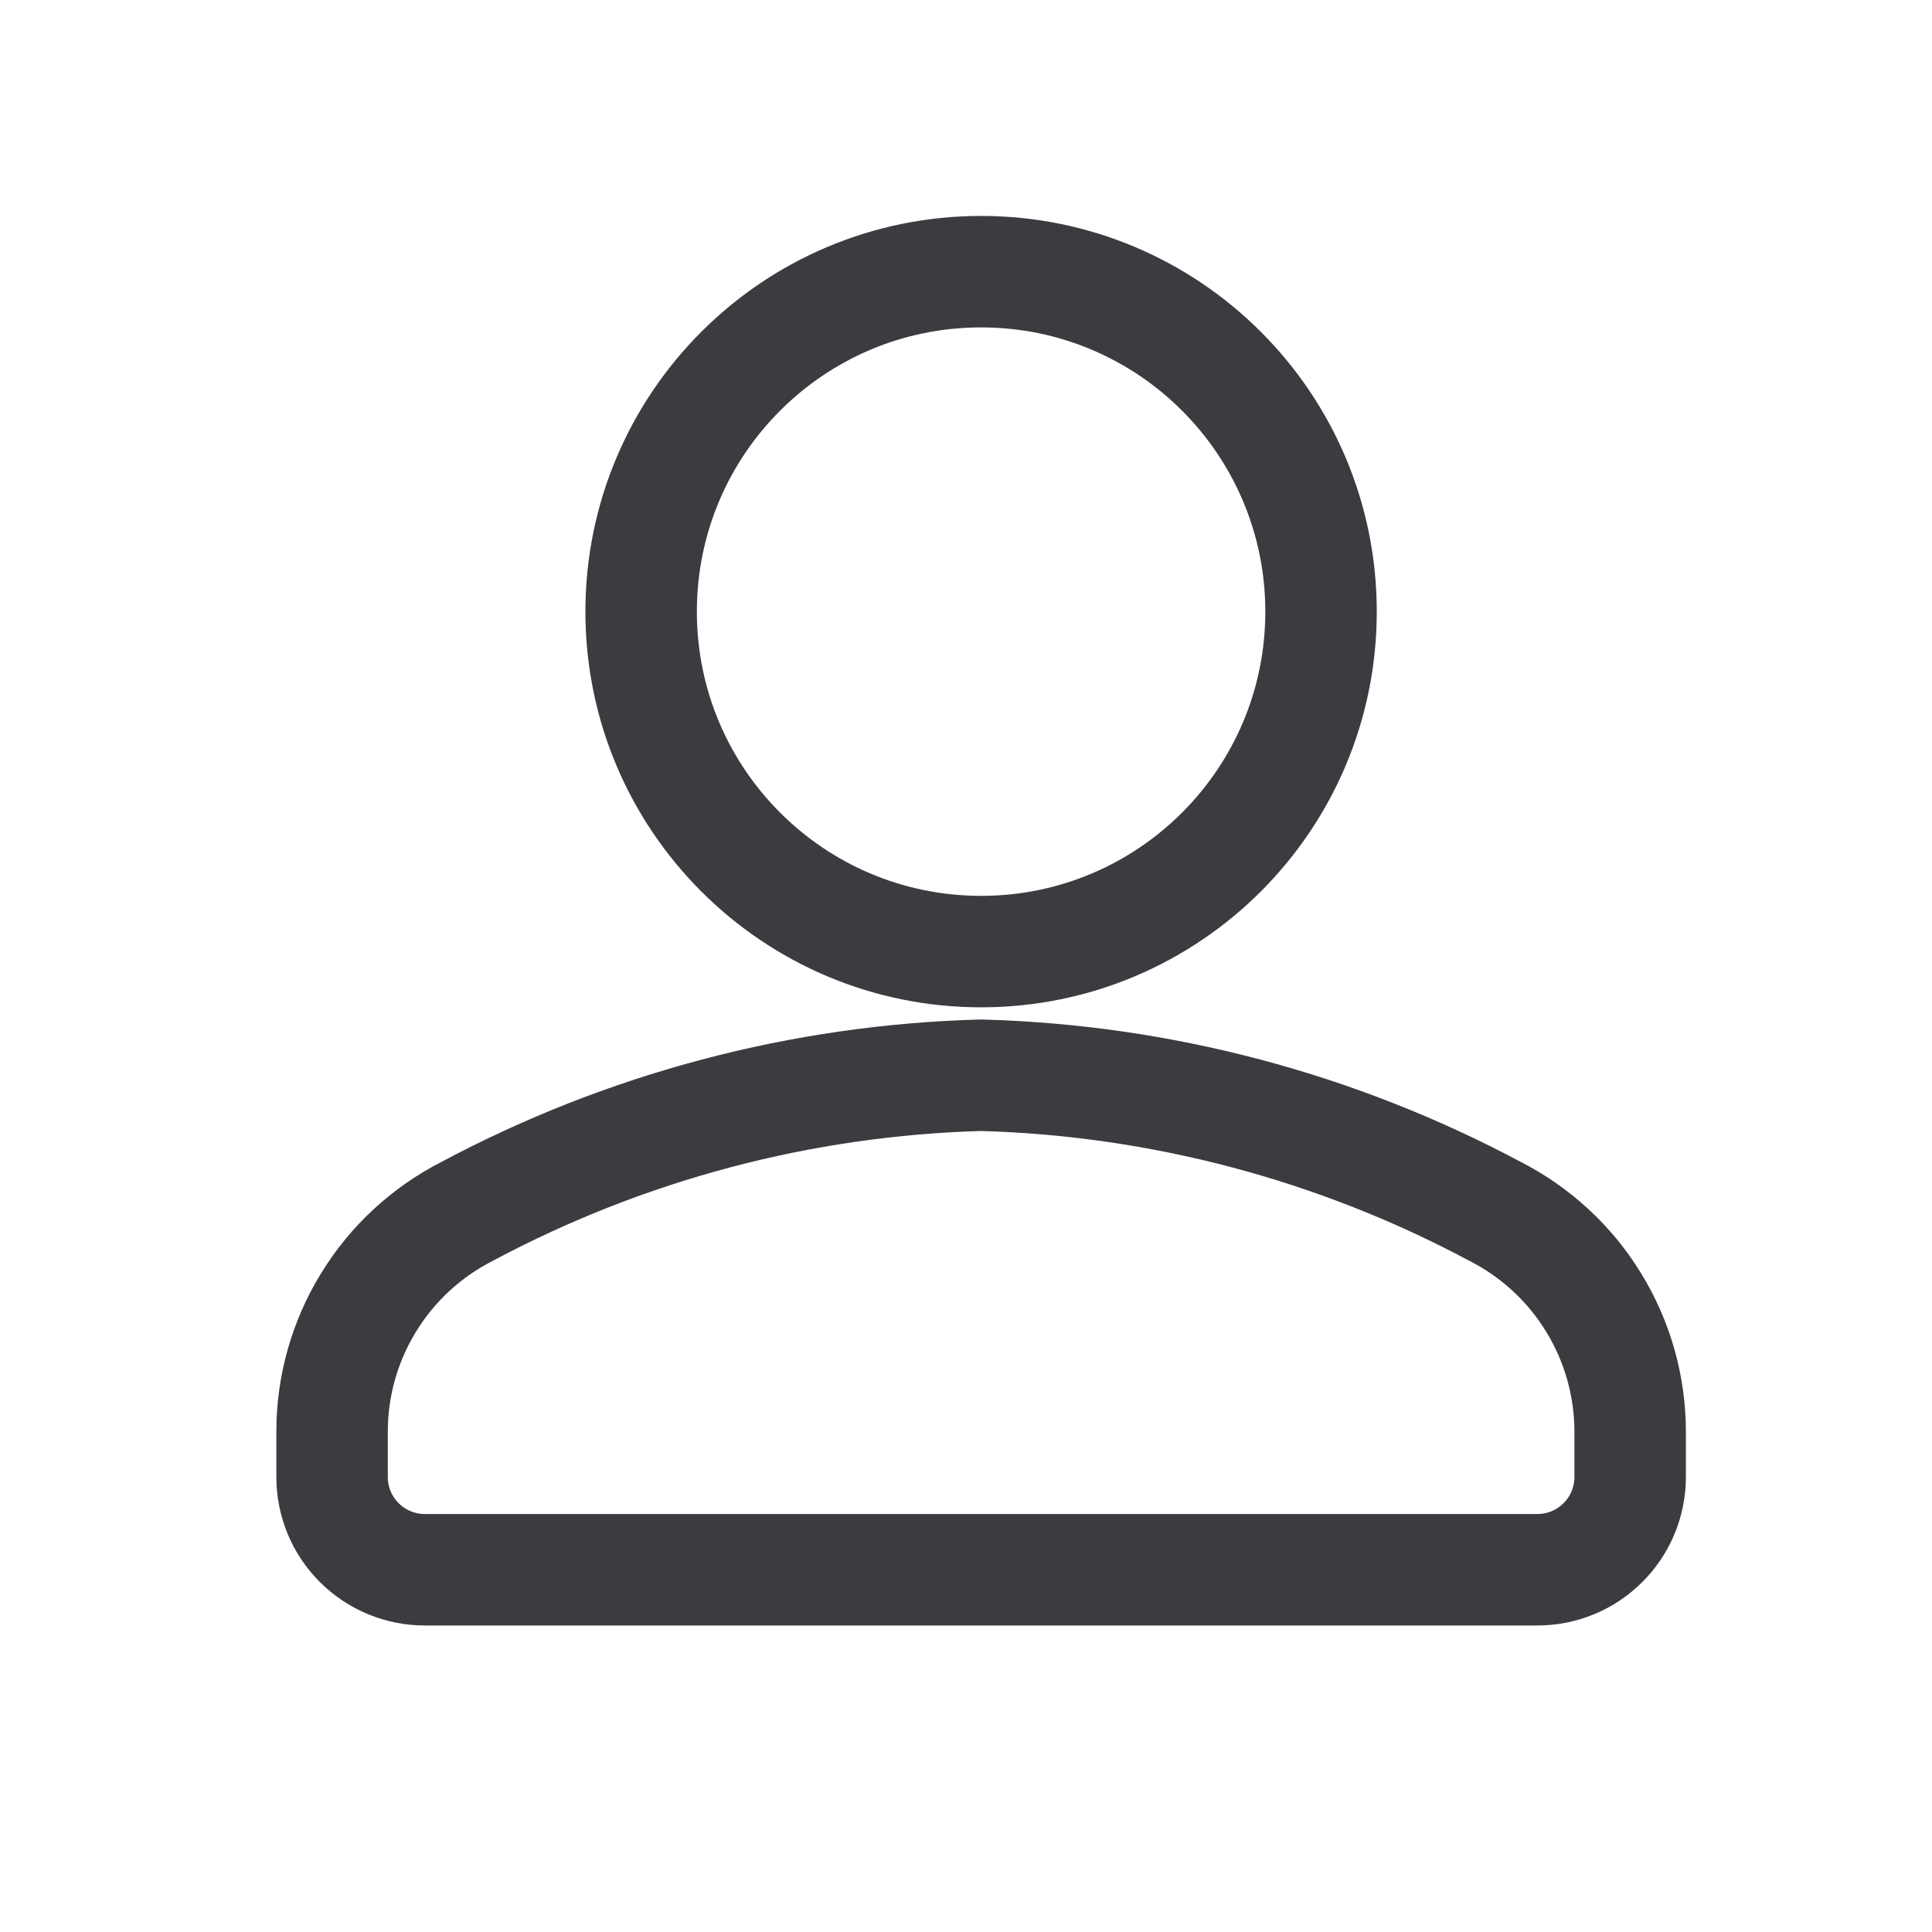
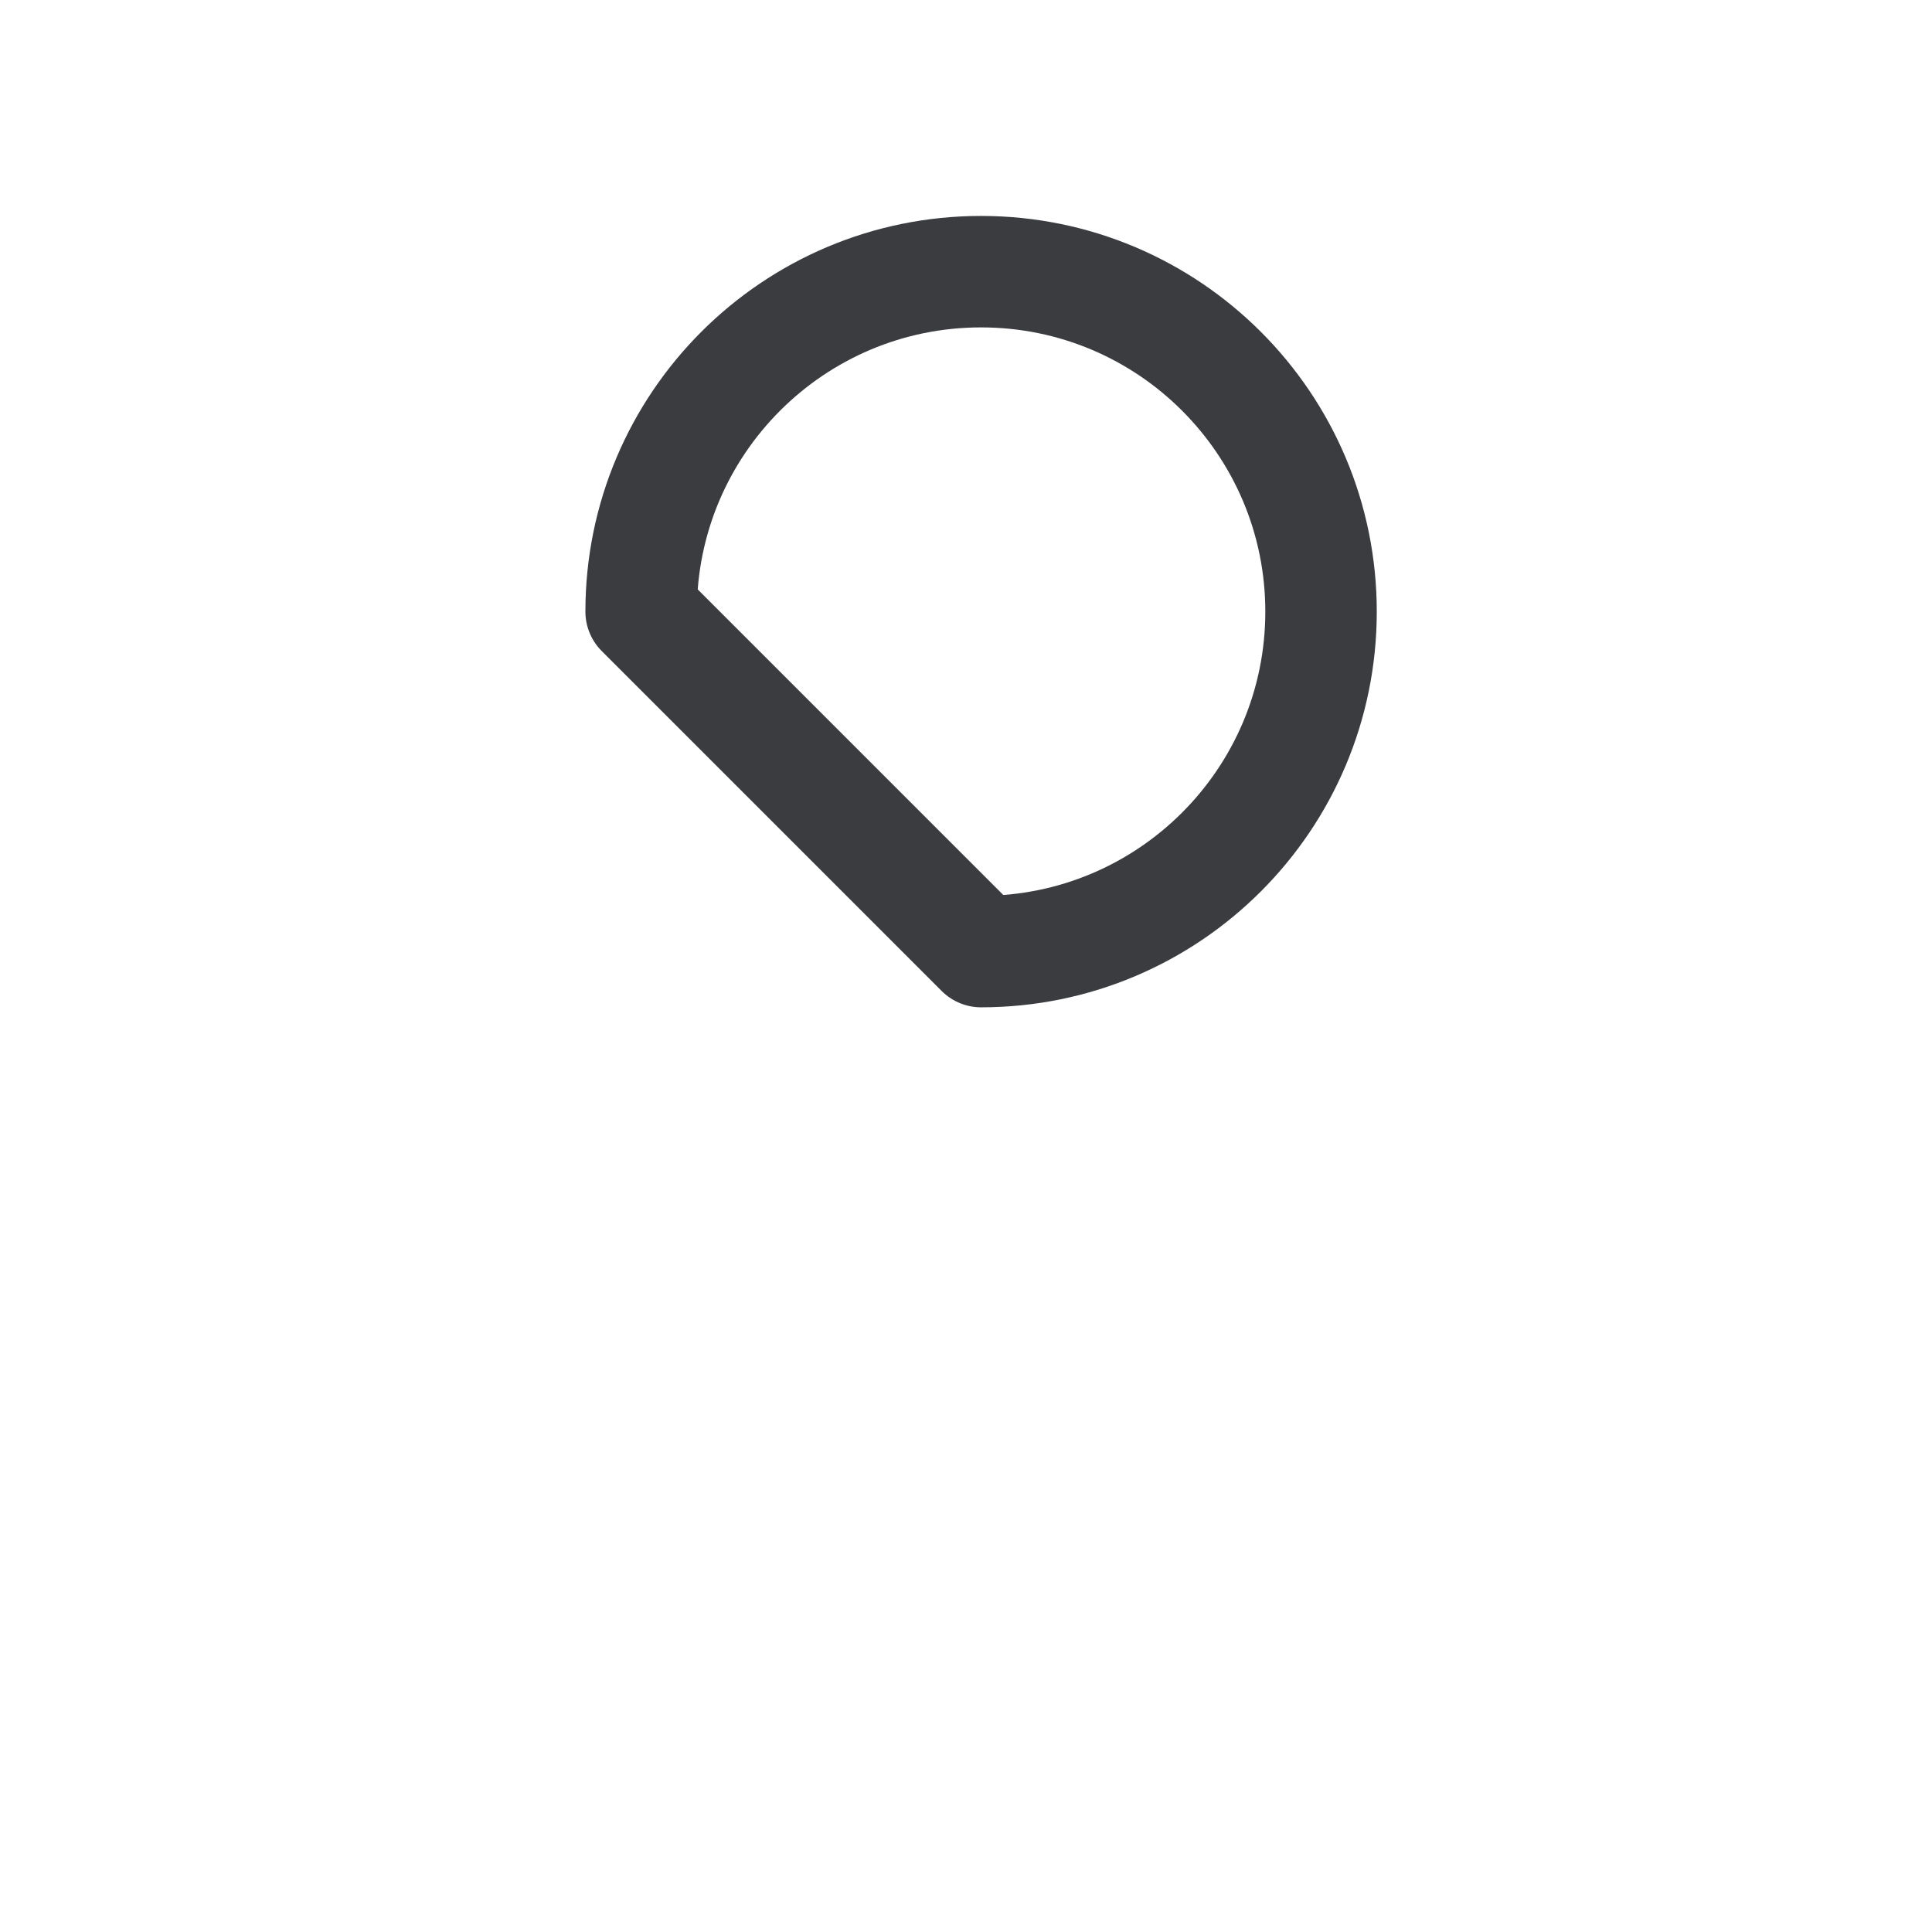
<svg xmlns="http://www.w3.org/2000/svg" width="26" height="26" viewBox="0 0 26 26" fill="none">
-   <path d="M13.203 12.806C15.73 12.806 17.778 10.758 17.778 8.231C17.778 5.705 15.73 3.656 13.203 3.656C10.676 3.656 8.628 5.705 8.628 8.231C8.628 10.758 10.676 12.806 13.203 12.806Z" stroke="#3A3C40" stroke-width="1.5" stroke-linecap="round" stroke-linejoin="round" />
-   <path d="M13.203 14.47C10.788 14.536 8.422 15.163 6.29 16.3C5.742 16.579 5.281 17.003 4.96 17.528C4.638 18.052 4.468 18.655 4.469 19.27V19.877C4.469 20.208 4.6 20.526 4.834 20.759C5.068 20.994 5.386 21.125 5.717 21.125H20.69C21.021 21.125 21.338 20.994 21.572 20.759C21.806 20.526 21.938 20.208 21.938 19.877V19.27C21.938 18.655 21.768 18.052 21.446 17.528C21.125 17.003 20.664 16.579 20.116 16.3C17.985 15.163 15.618 14.536 13.203 14.47V14.47Z" stroke="#3A3C40" stroke-width="1.5" stroke-linecap="round" stroke-linejoin="round" />
+   <path d="M13.203 12.806C15.73 12.806 17.778 10.758 17.778 8.231C17.778 5.705 15.73 3.656 13.203 3.656C10.676 3.656 8.628 5.705 8.628 8.231Z" stroke="#3A3C40" stroke-width="1.5" stroke-linecap="round" stroke-linejoin="round" />
</svg>